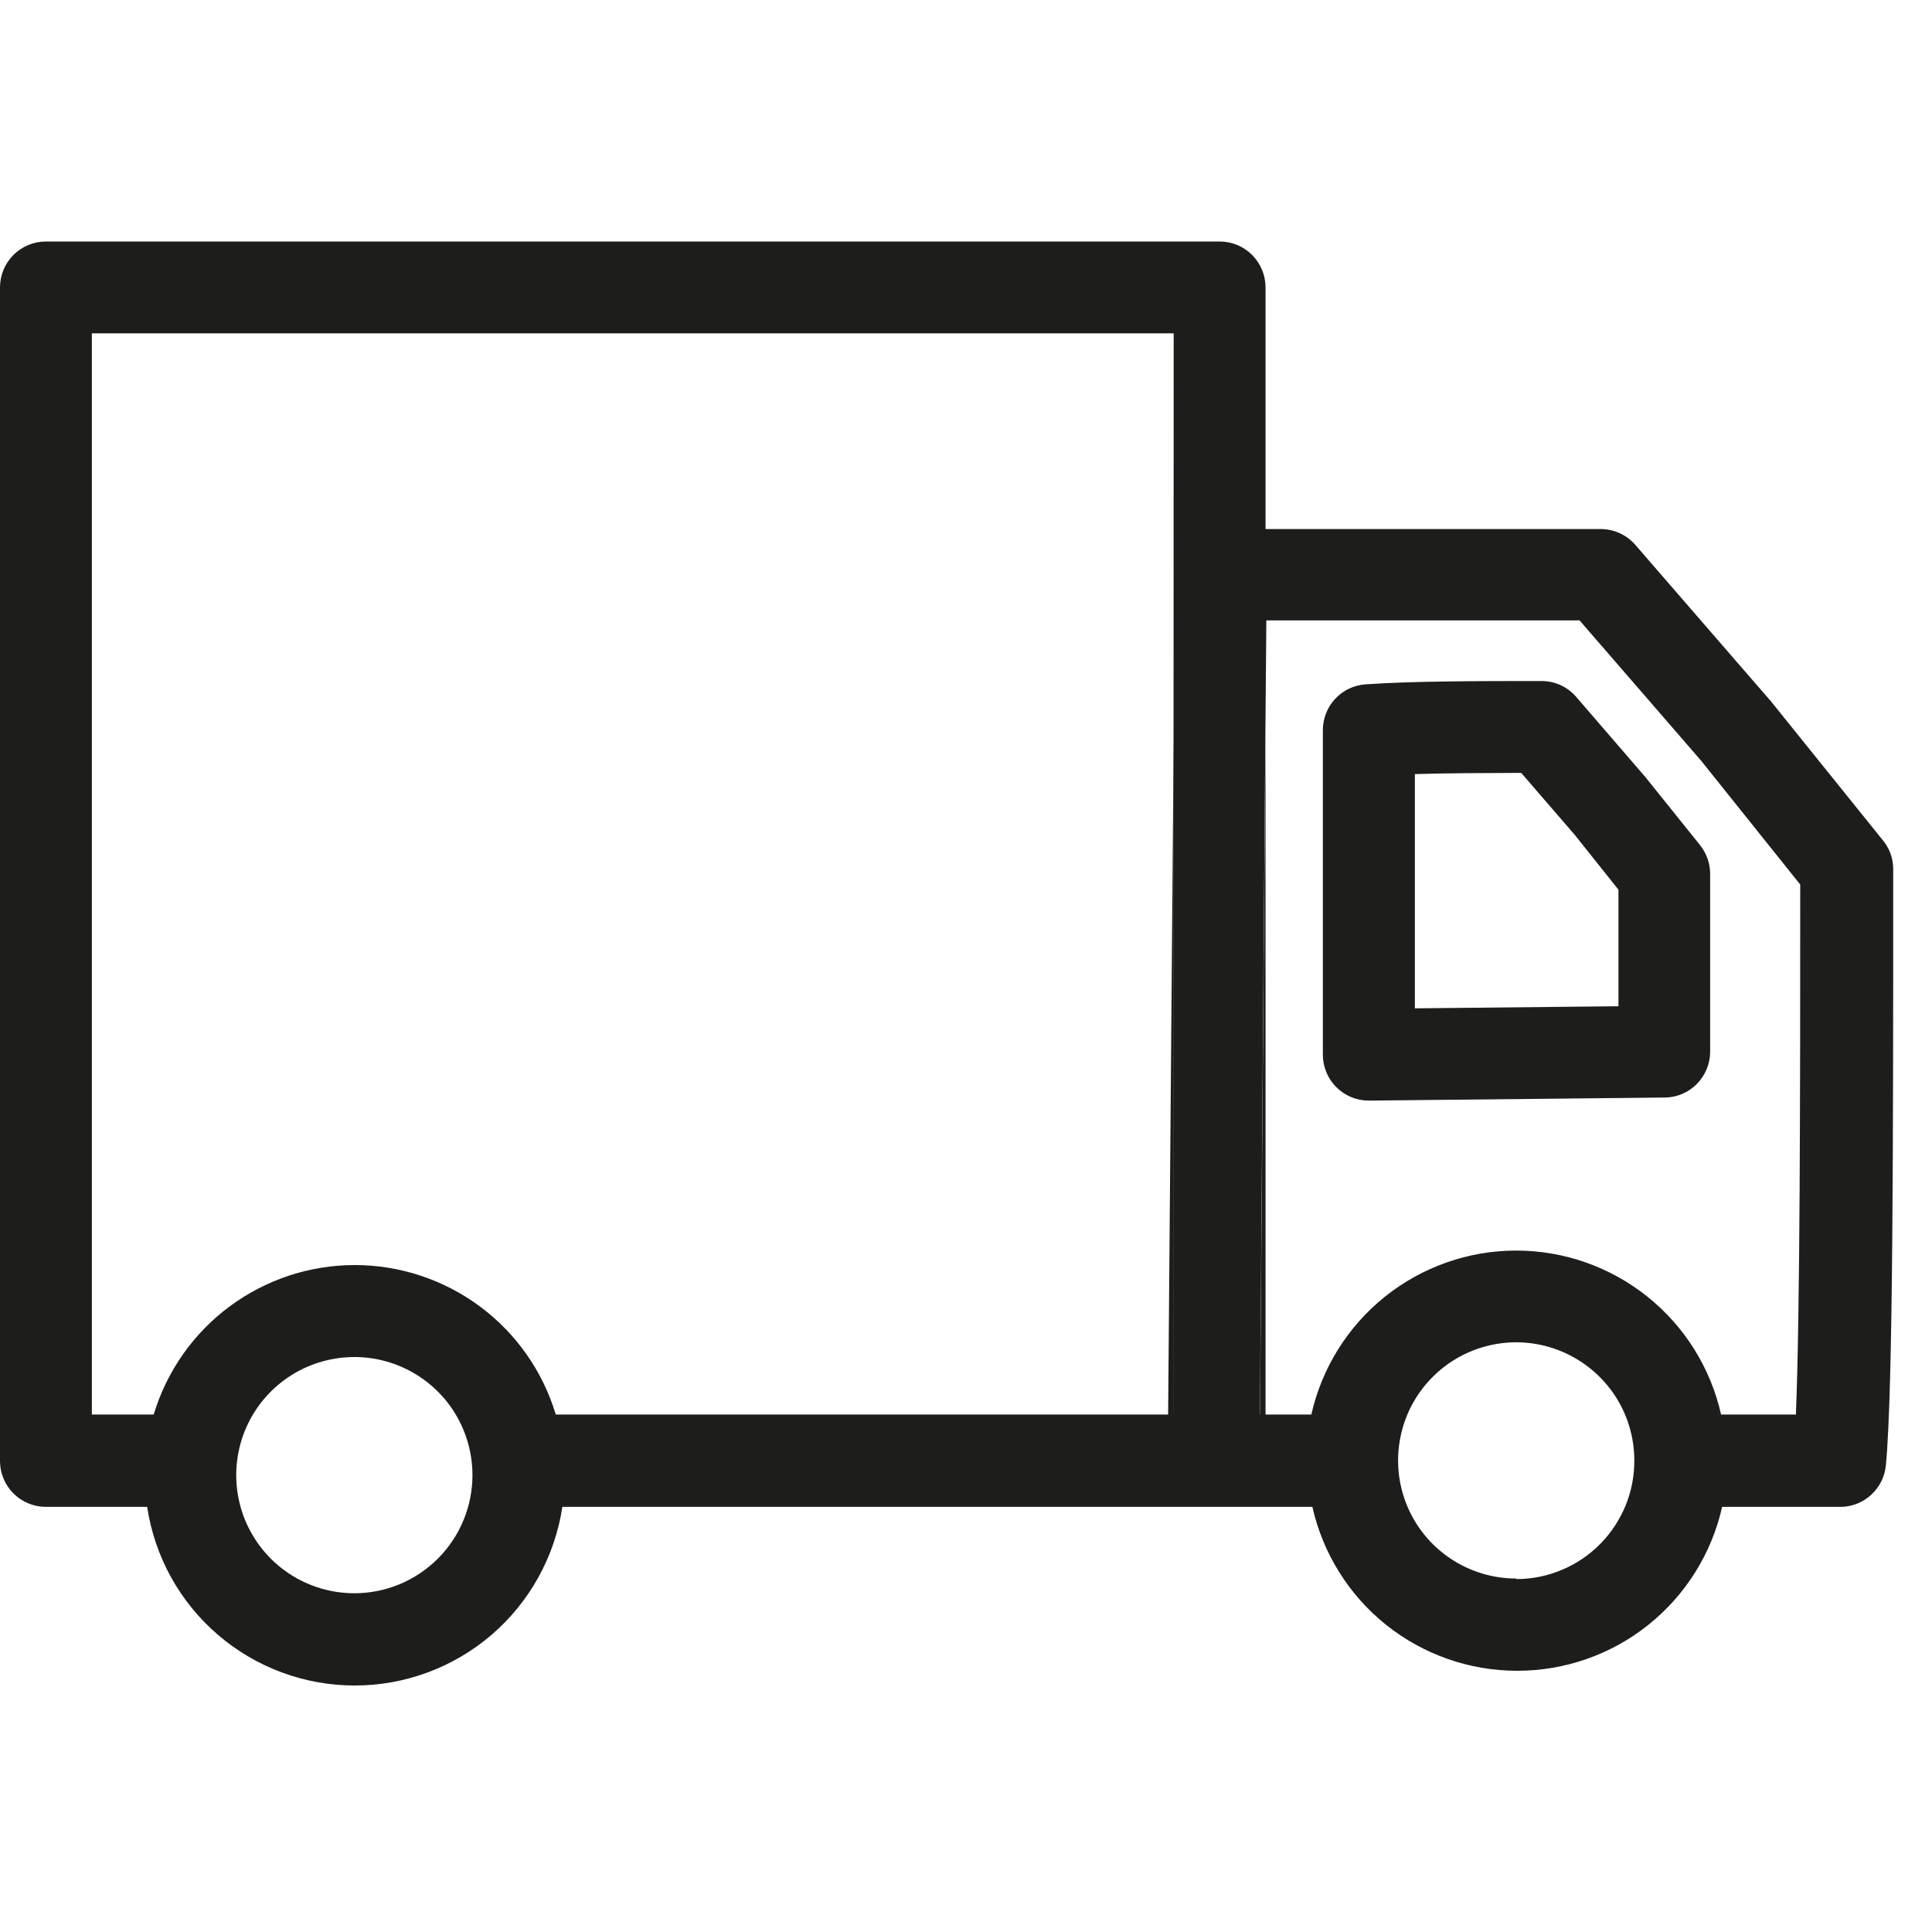
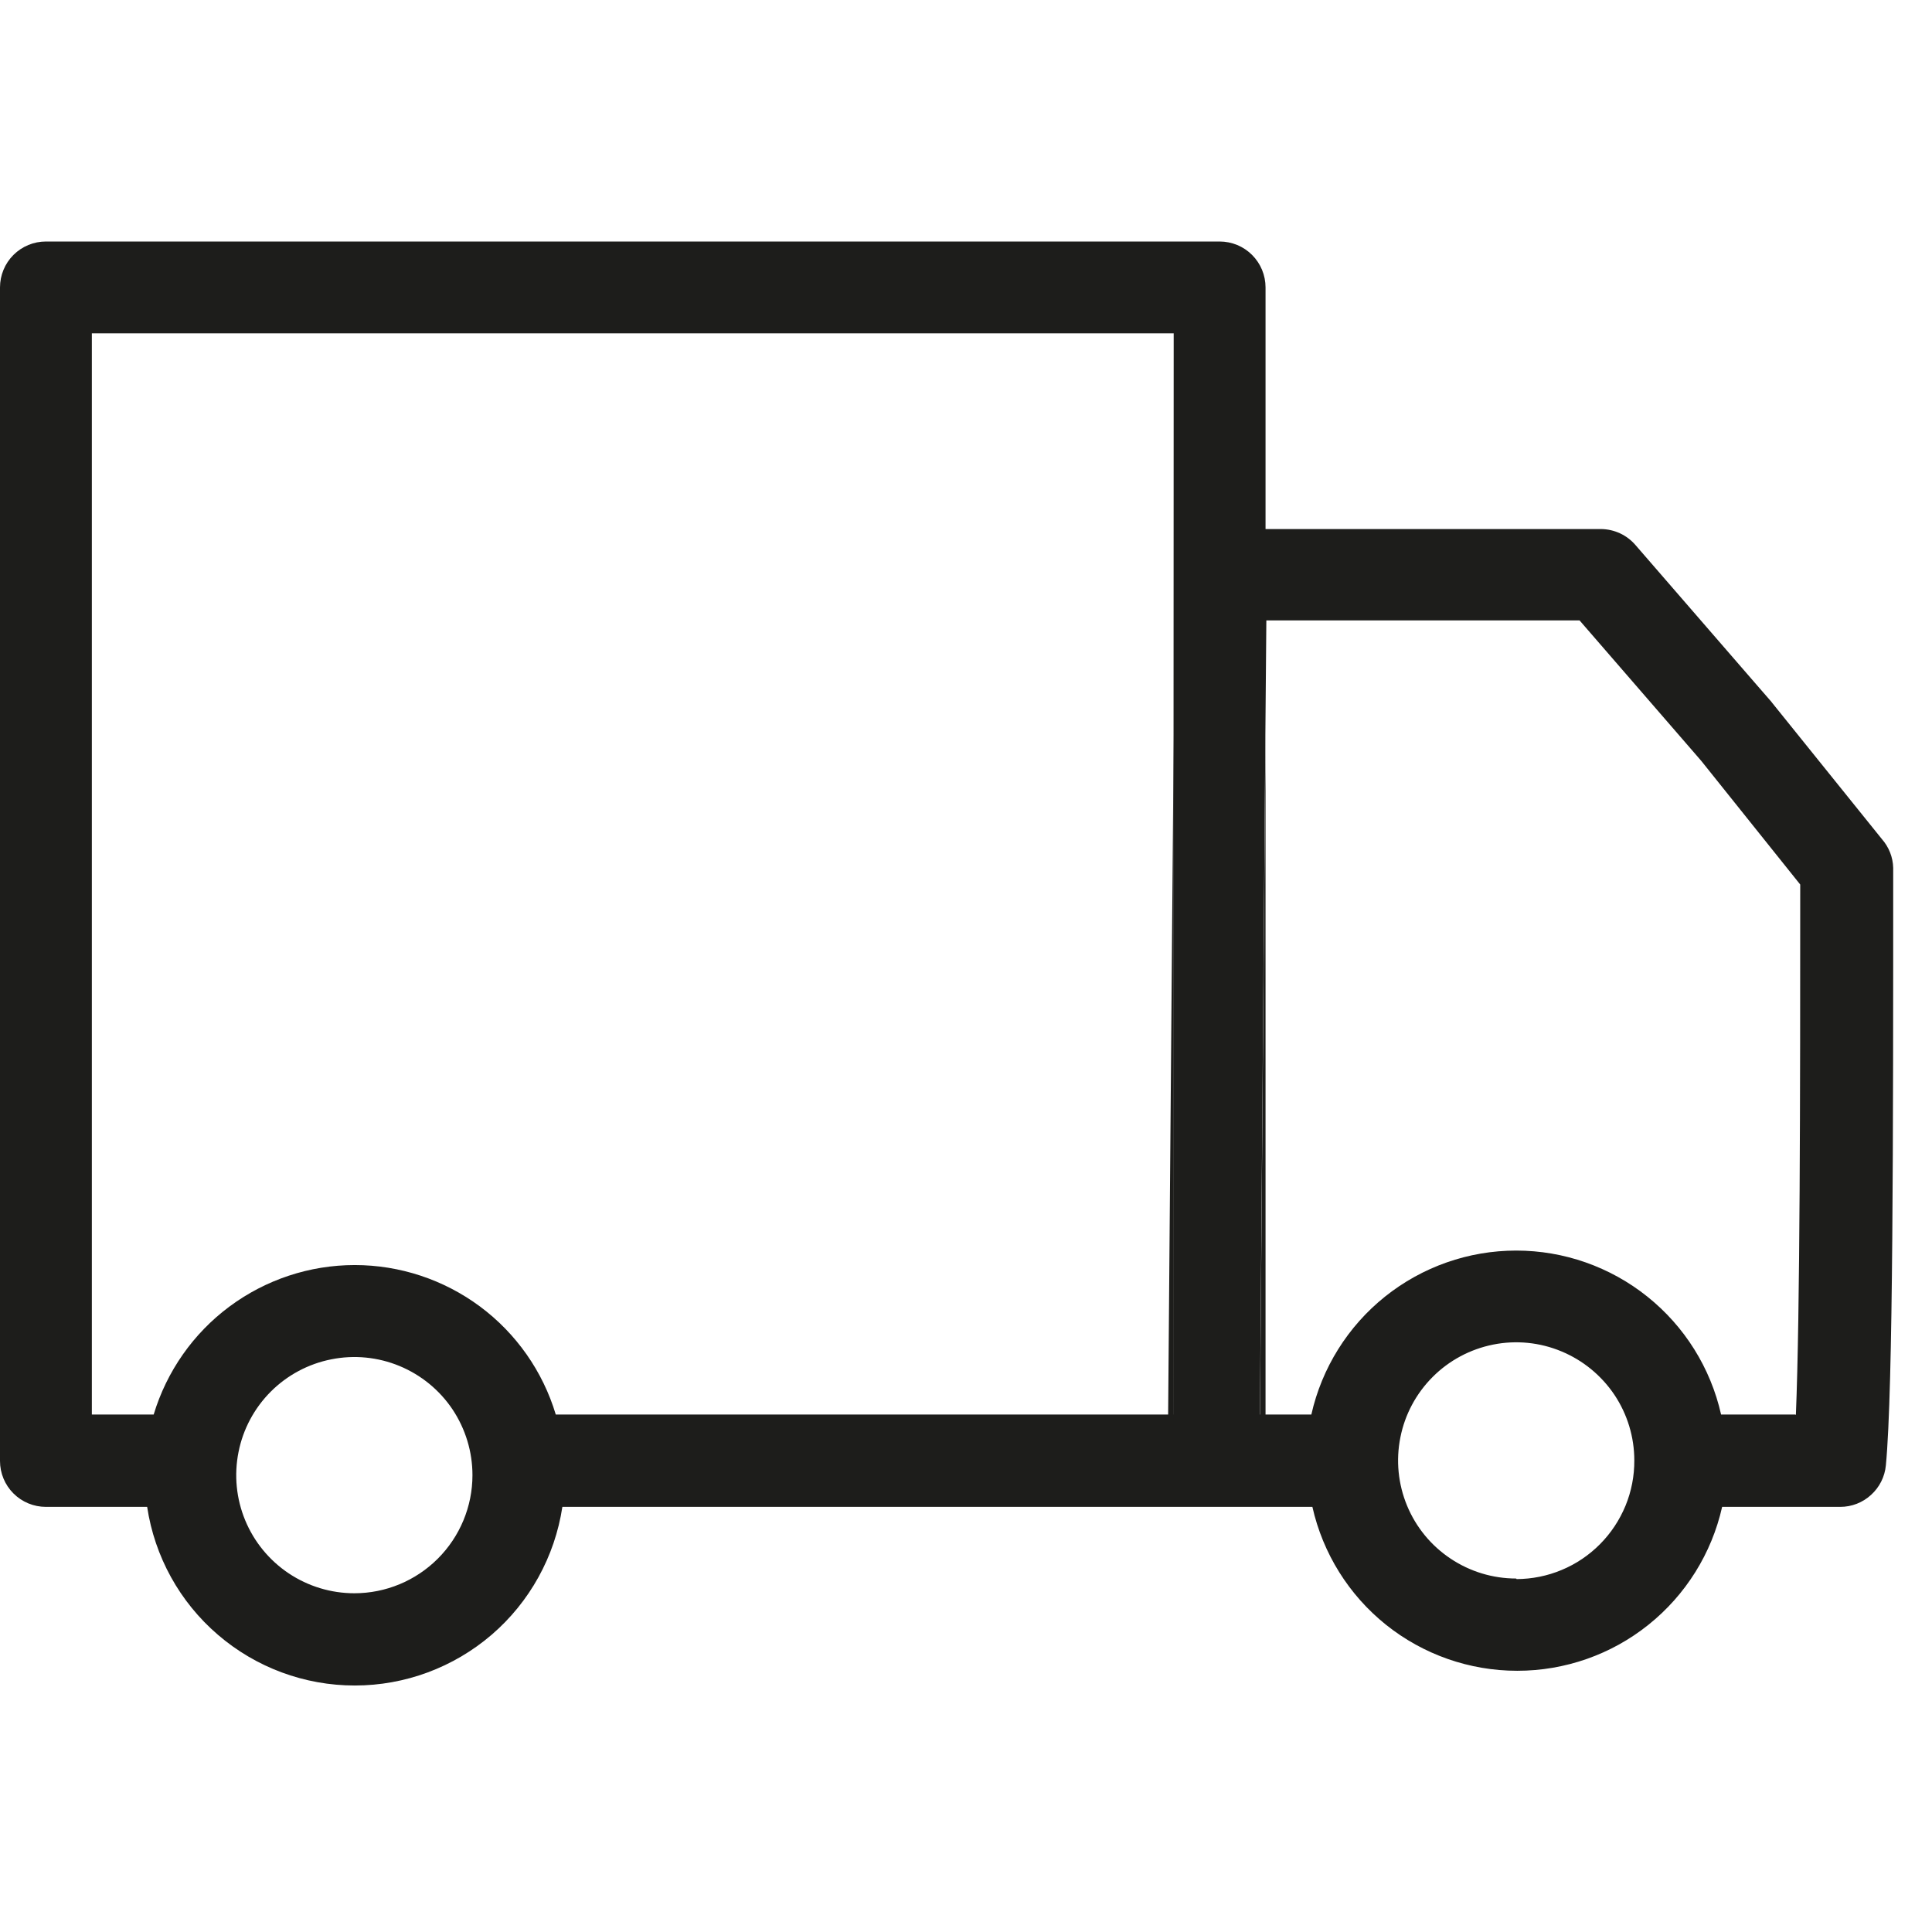
<svg xmlns="http://www.w3.org/2000/svg" fill="none" viewBox="0 0 24 24" height="24" width="24">
  <path fill="#1D1D1B" d="M15.721 9.122V17.578H15.652L15.721 9.122Z" />
-   <path fill="#1D1D1B" d="M14.58 9.138V17.578H14.511L14.58 9.138Z" />
-   <path fill="#1D1D1B" d="M17.004 13.672C16.852 13.672 16.707 13.612 16.6 13.505C16.493 13.398 16.433 13.253 16.433 13.101V9.07C16.433 8.925 16.488 8.785 16.587 8.68C16.686 8.574 16.822 8.51 16.966 8.501C17.556 8.46 18.367 8.46 19.149 8.46C19.231 8.46 19.312 8.477 19.386 8.511C19.46 8.545 19.526 8.595 19.58 8.657L20.424 9.635L20.437 9.65L21.119 10.499C21.2 10.601 21.244 10.726 21.244 10.856V13.064C21.244 13.214 21.185 13.358 21.079 13.465C20.974 13.572 20.83 13.633 20.68 13.634L17.01 13.672H17.004ZM17.576 9.616V12.526L20.105 12.5V11.052L19.563 10.372L18.897 9.601C18.43 9.603 17.974 9.604 17.575 9.616H17.576Z" />
+   <path fill="#1D1D1B" d="M14.58 9.138V17.578H14.511Z" />
  <path fill="#1D1D1B" d="M23.378 10.424L22.017 8.734L22.004 8.717L21.817 8.502L20.315 6.769C20.262 6.708 20.197 6.659 20.124 6.625C20.05 6.591 19.97 6.573 19.89 6.572H15.721V3.571C15.721 3.419 15.661 3.274 15.554 3.167C15.447 3.06 15.302 3 15.15 3H0.571C0.419 3 0.274 3.06 0.167 3.167C0.06 3.274 0 3.419 0 3.571L0 18.149C0 18.3 0.06 18.445 0.167 18.552C0.274 18.659 0.419 18.719 0.571 18.719H1.828C1.921 19.336 2.232 19.9 2.706 20.307C3.179 20.714 3.782 20.938 4.407 20.938C5.031 20.938 5.634 20.714 6.108 20.307C6.581 19.9 6.892 19.336 6.986 18.719H16.303C16.433 19.297 16.756 19.814 17.218 20.184C17.681 20.554 18.255 20.755 18.848 20.755C19.44 20.755 20.015 20.554 20.477 20.184C20.94 19.814 21.263 19.297 21.393 18.719H22.86C23.002 18.719 23.139 18.666 23.243 18.57C23.348 18.475 23.414 18.344 23.427 18.202C23.518 17.25 23.518 14.109 23.518 10.781C23.515 10.65 23.465 10.523 23.378 10.424ZM4.402 19.792C4.112 19.792 3.828 19.706 3.587 19.545C3.345 19.383 3.157 19.154 3.046 18.886C2.935 18.618 2.906 18.323 2.963 18.038C3.019 17.754 3.159 17.492 3.364 17.287C3.569 17.082 3.831 16.942 4.116 16.886C4.4 16.829 4.695 16.858 4.963 16.969C5.231 17.08 5.461 17.268 5.622 17.509C5.783 17.751 5.869 18.035 5.869 18.325C5.869 18.714 5.714 19.087 5.439 19.362C5.164 19.637 4.791 19.792 4.402 19.792ZM14.575 17.572H6.904C6.743 17.035 6.412 16.564 5.963 16.23C5.513 15.896 4.967 15.715 4.407 15.715C3.846 15.715 3.301 15.896 2.851 16.23C2.401 16.564 2.071 17.035 1.909 17.572H1.141V4.141H14.58L14.575 17.572ZM18.835 19.609C18.544 19.609 18.261 19.523 18.02 19.362C17.778 19.201 17.59 18.972 17.479 18.704C17.368 18.436 17.339 18.14 17.396 17.856C17.452 17.571 17.592 17.31 17.797 17.105C18.002 16.899 18.264 16.76 18.548 16.703C18.833 16.646 19.128 16.675 19.396 16.787C19.664 16.898 19.893 17.086 20.055 17.327C20.216 17.568 20.302 17.852 20.302 18.142C20.303 18.335 20.266 18.526 20.193 18.704C20.119 18.883 20.012 19.045 19.876 19.182C19.74 19.319 19.579 19.428 19.401 19.502C19.223 19.577 19.032 19.615 18.84 19.616L18.835 19.609ZM22.304 17.572H21.38C21.25 16.994 20.927 16.477 20.464 16.107C20.002 15.737 19.427 15.535 18.835 15.535C18.242 15.535 17.668 15.737 17.205 16.107C16.743 16.477 16.42 16.994 16.29 17.572H15.651L15.719 9.115L15.731 7.707H19.622L20.952 9.242L21.133 9.451L22.363 10.988C22.363 13.626 22.361 16.308 22.309 17.578L22.304 17.572Z" />
</svg>